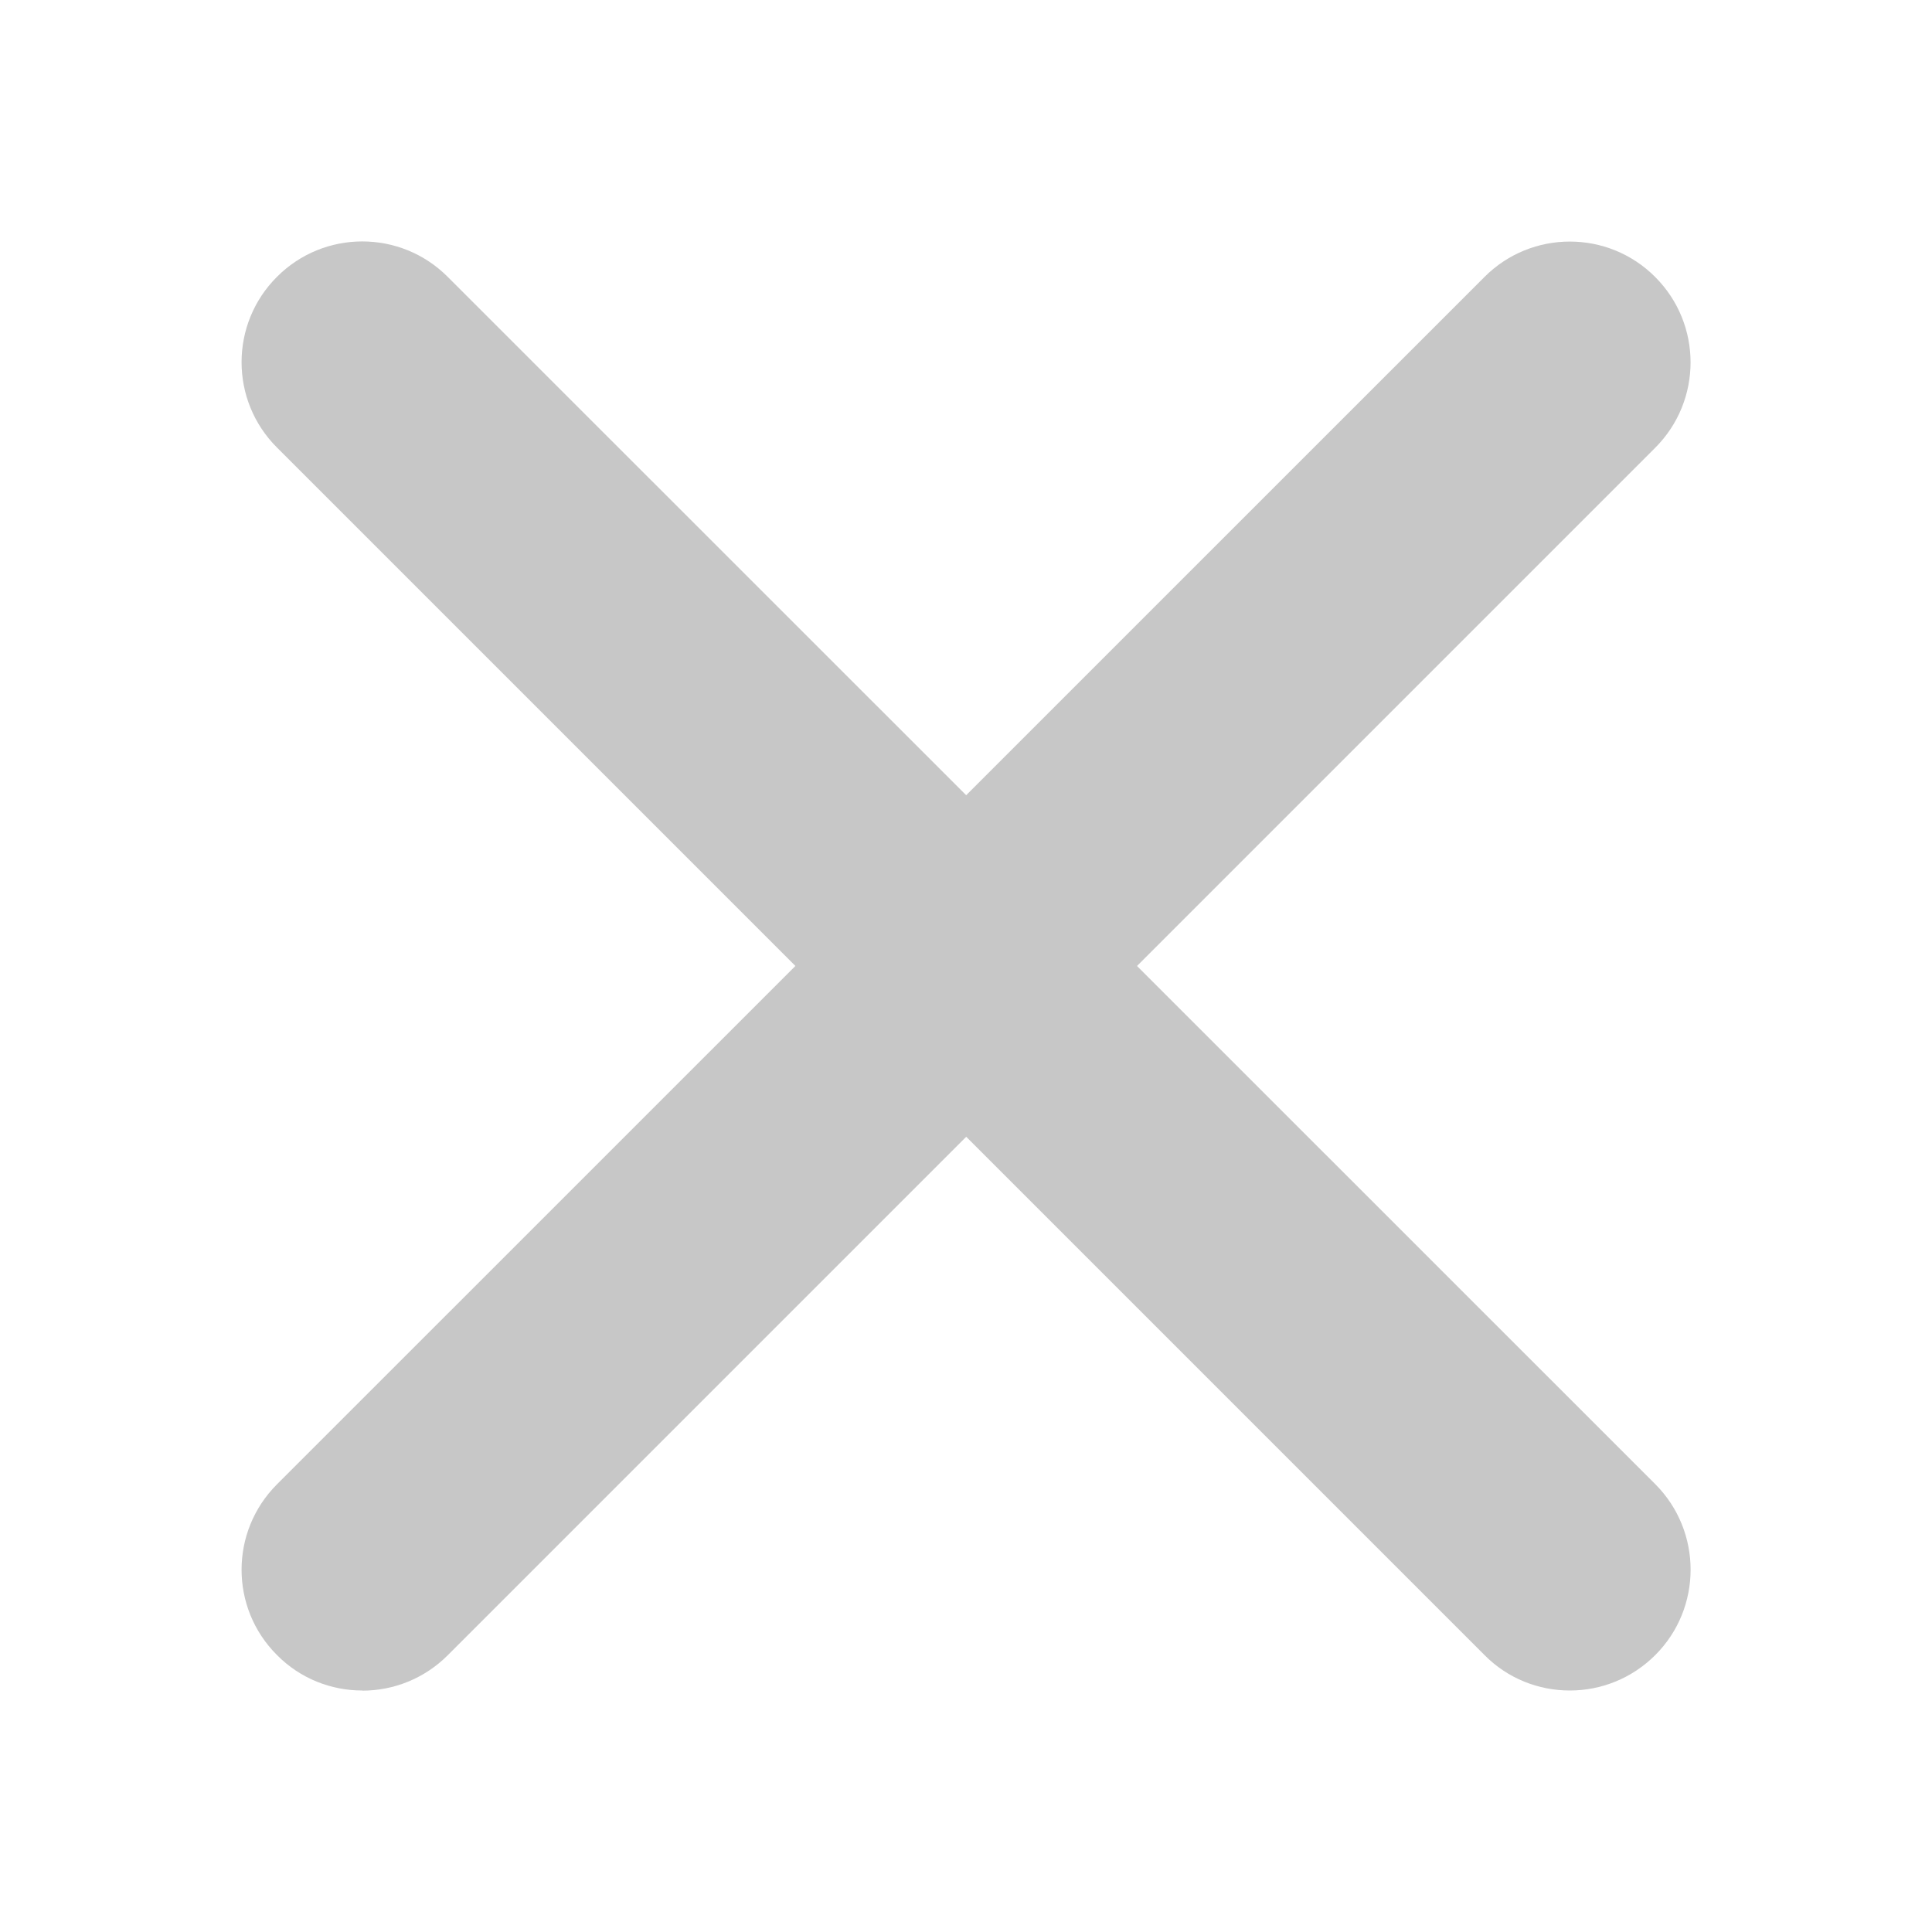
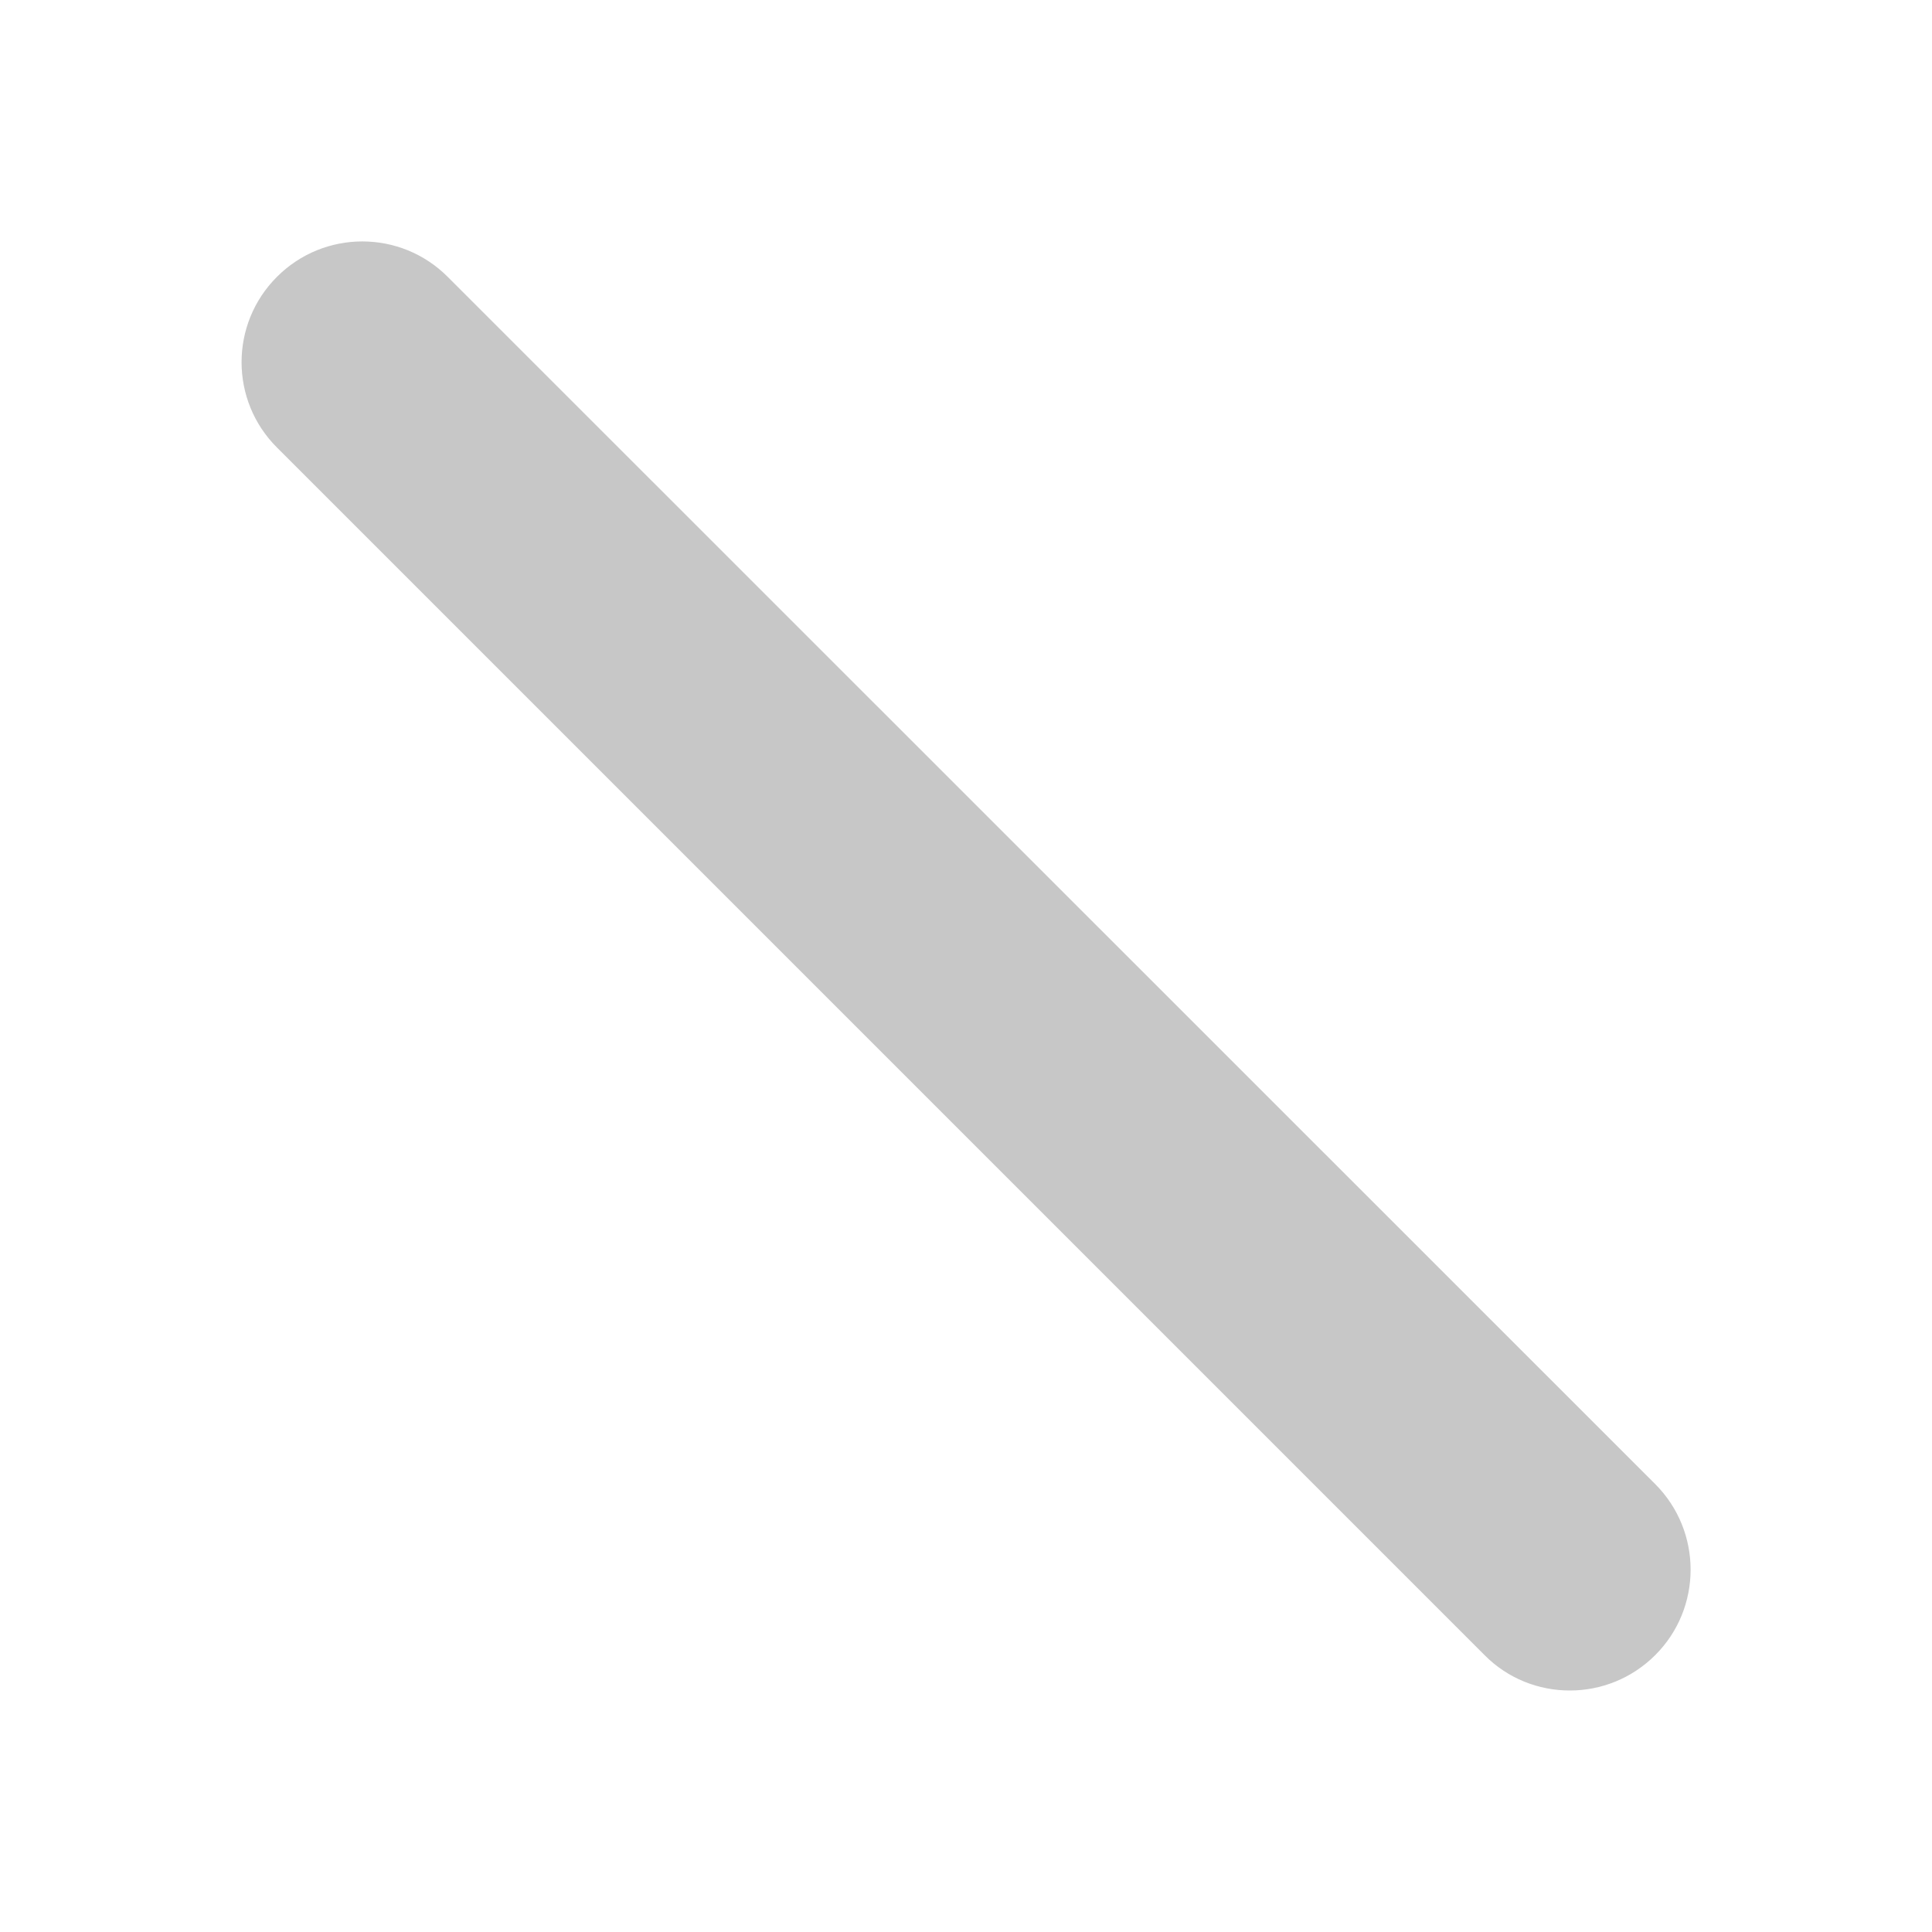
<svg xmlns="http://www.w3.org/2000/svg" width="14" height="14" viewBox="0 0 14 14" fill="none">
-   <path d="M2.625 12.25C2.401 12.25 2.177 12.165 2.007 11.993C1.665 11.652 1.665 11.098 2.007 10.756L10.757 2.007C11.098 1.665 11.653 1.665 11.994 2.007C12.336 2.349 12.336 2.903 11.994 3.245L3.244 11.995C3.074 12.165 2.85 12.251 2.626 12.251L2.625 12.25Z" fill="#C7C7C7" />
  <path d="M11.375 12.25C11.151 12.25 10.927 12.165 10.757 11.993L2.007 3.243C1.665 2.902 1.665 2.347 2.007 2.006C2.348 1.664 2.903 1.664 3.244 2.006L11.995 10.755C12.336 11.097 12.336 11.652 11.995 11.993C11.824 12.164 11.6 12.25 11.376 12.25H11.375Z" fill="#C7C7C7" />
</svg>